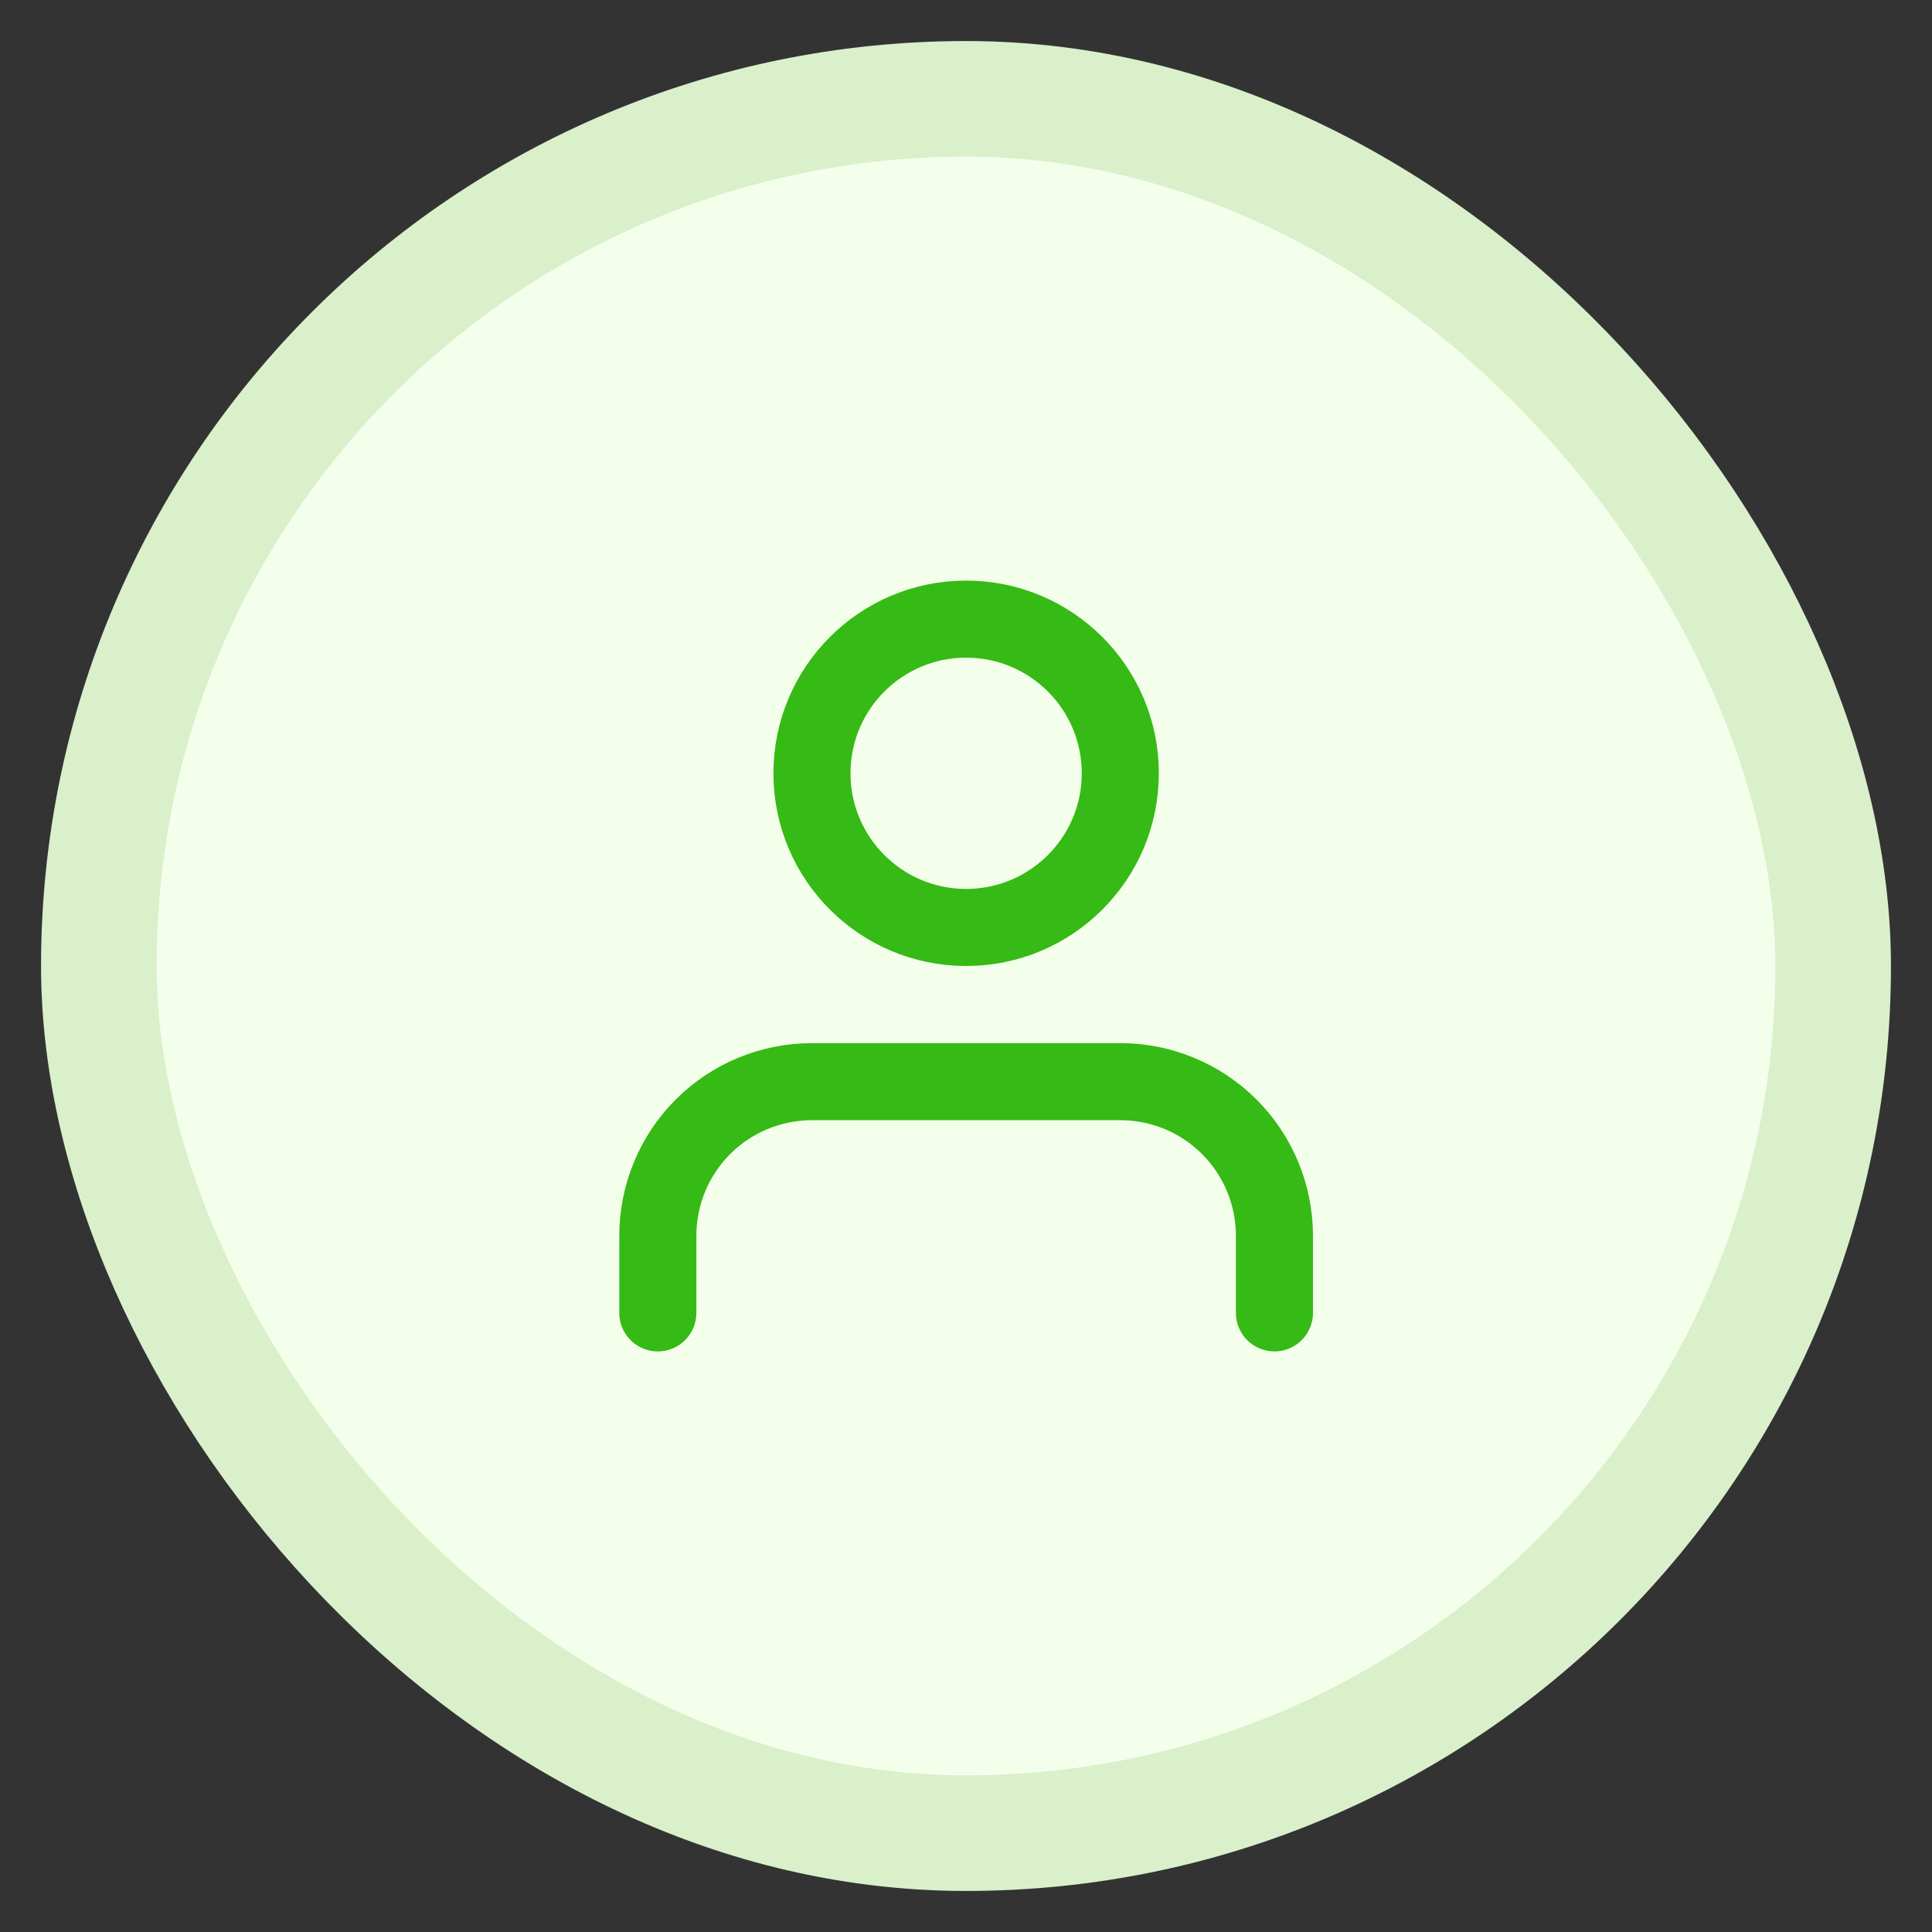
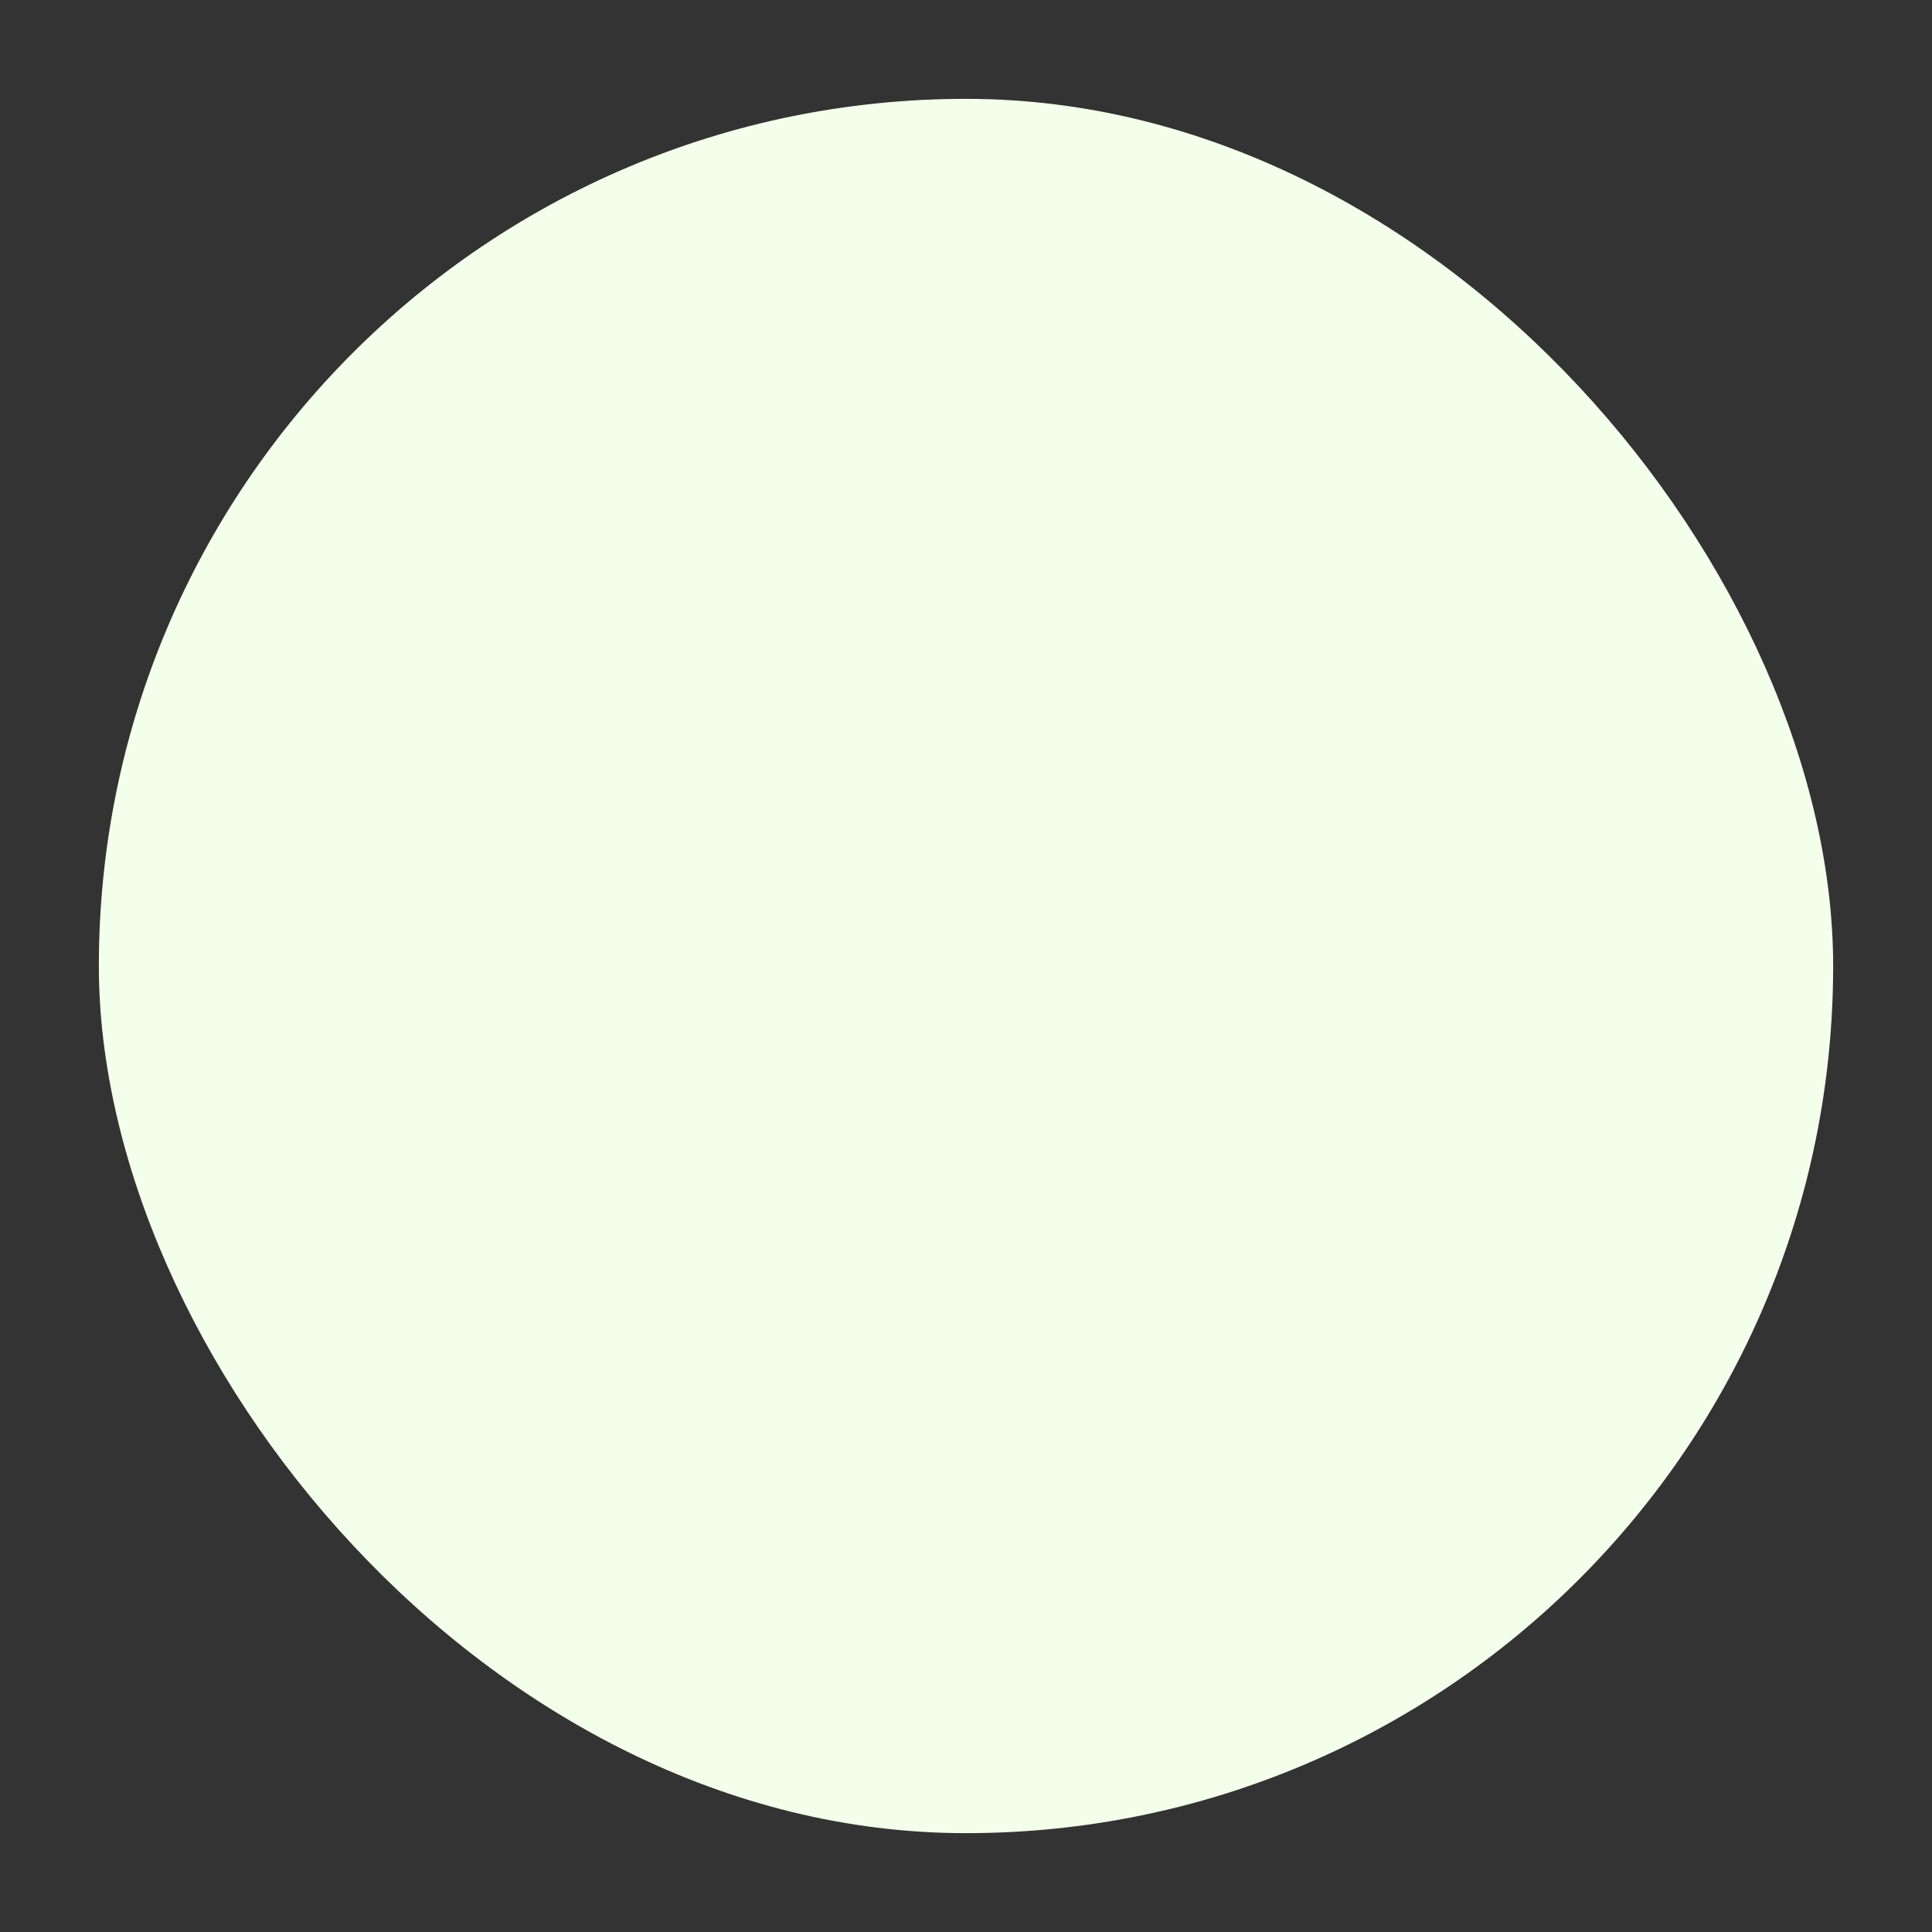
<svg xmlns="http://www.w3.org/2000/svg" width="37" height="37" viewBox="0 0 37 37" fill="none">
  <rect x="0" y="0" width="37" height="37" fill="#333333" stroke="none" />
  <rect x="1.893" y="1.893" width="33.214" height="33.214" rx="16.607" fill="#F3FFEB" />
-   <rect x="1.893" y="1.893" width="33.214" height="33.214" rx="16.607" stroke="#D9F0CA" stroke-width="2.214" />
-   <path d="M24.407 25.143V23.667C24.407 22.884 24.096 22.133 23.542 21.579C22.989 21.026 22.238 20.715 21.455 20.715H15.55C14.767 20.715 14.016 21.026 13.462 21.579C12.909 22.133 12.598 22.884 12.598 23.667V25.143M21.455 14.81C21.455 16.44 20.133 17.762 18.502 17.762C16.872 17.762 15.55 16.44 15.55 14.81C15.55 13.179 16.872 11.857 18.502 11.857C20.133 11.857 21.455 13.179 21.455 14.81Z" stroke="#36BA15" stroke-width="1.476" stroke-linecap="round" stroke-linejoin="round" />
</svg>